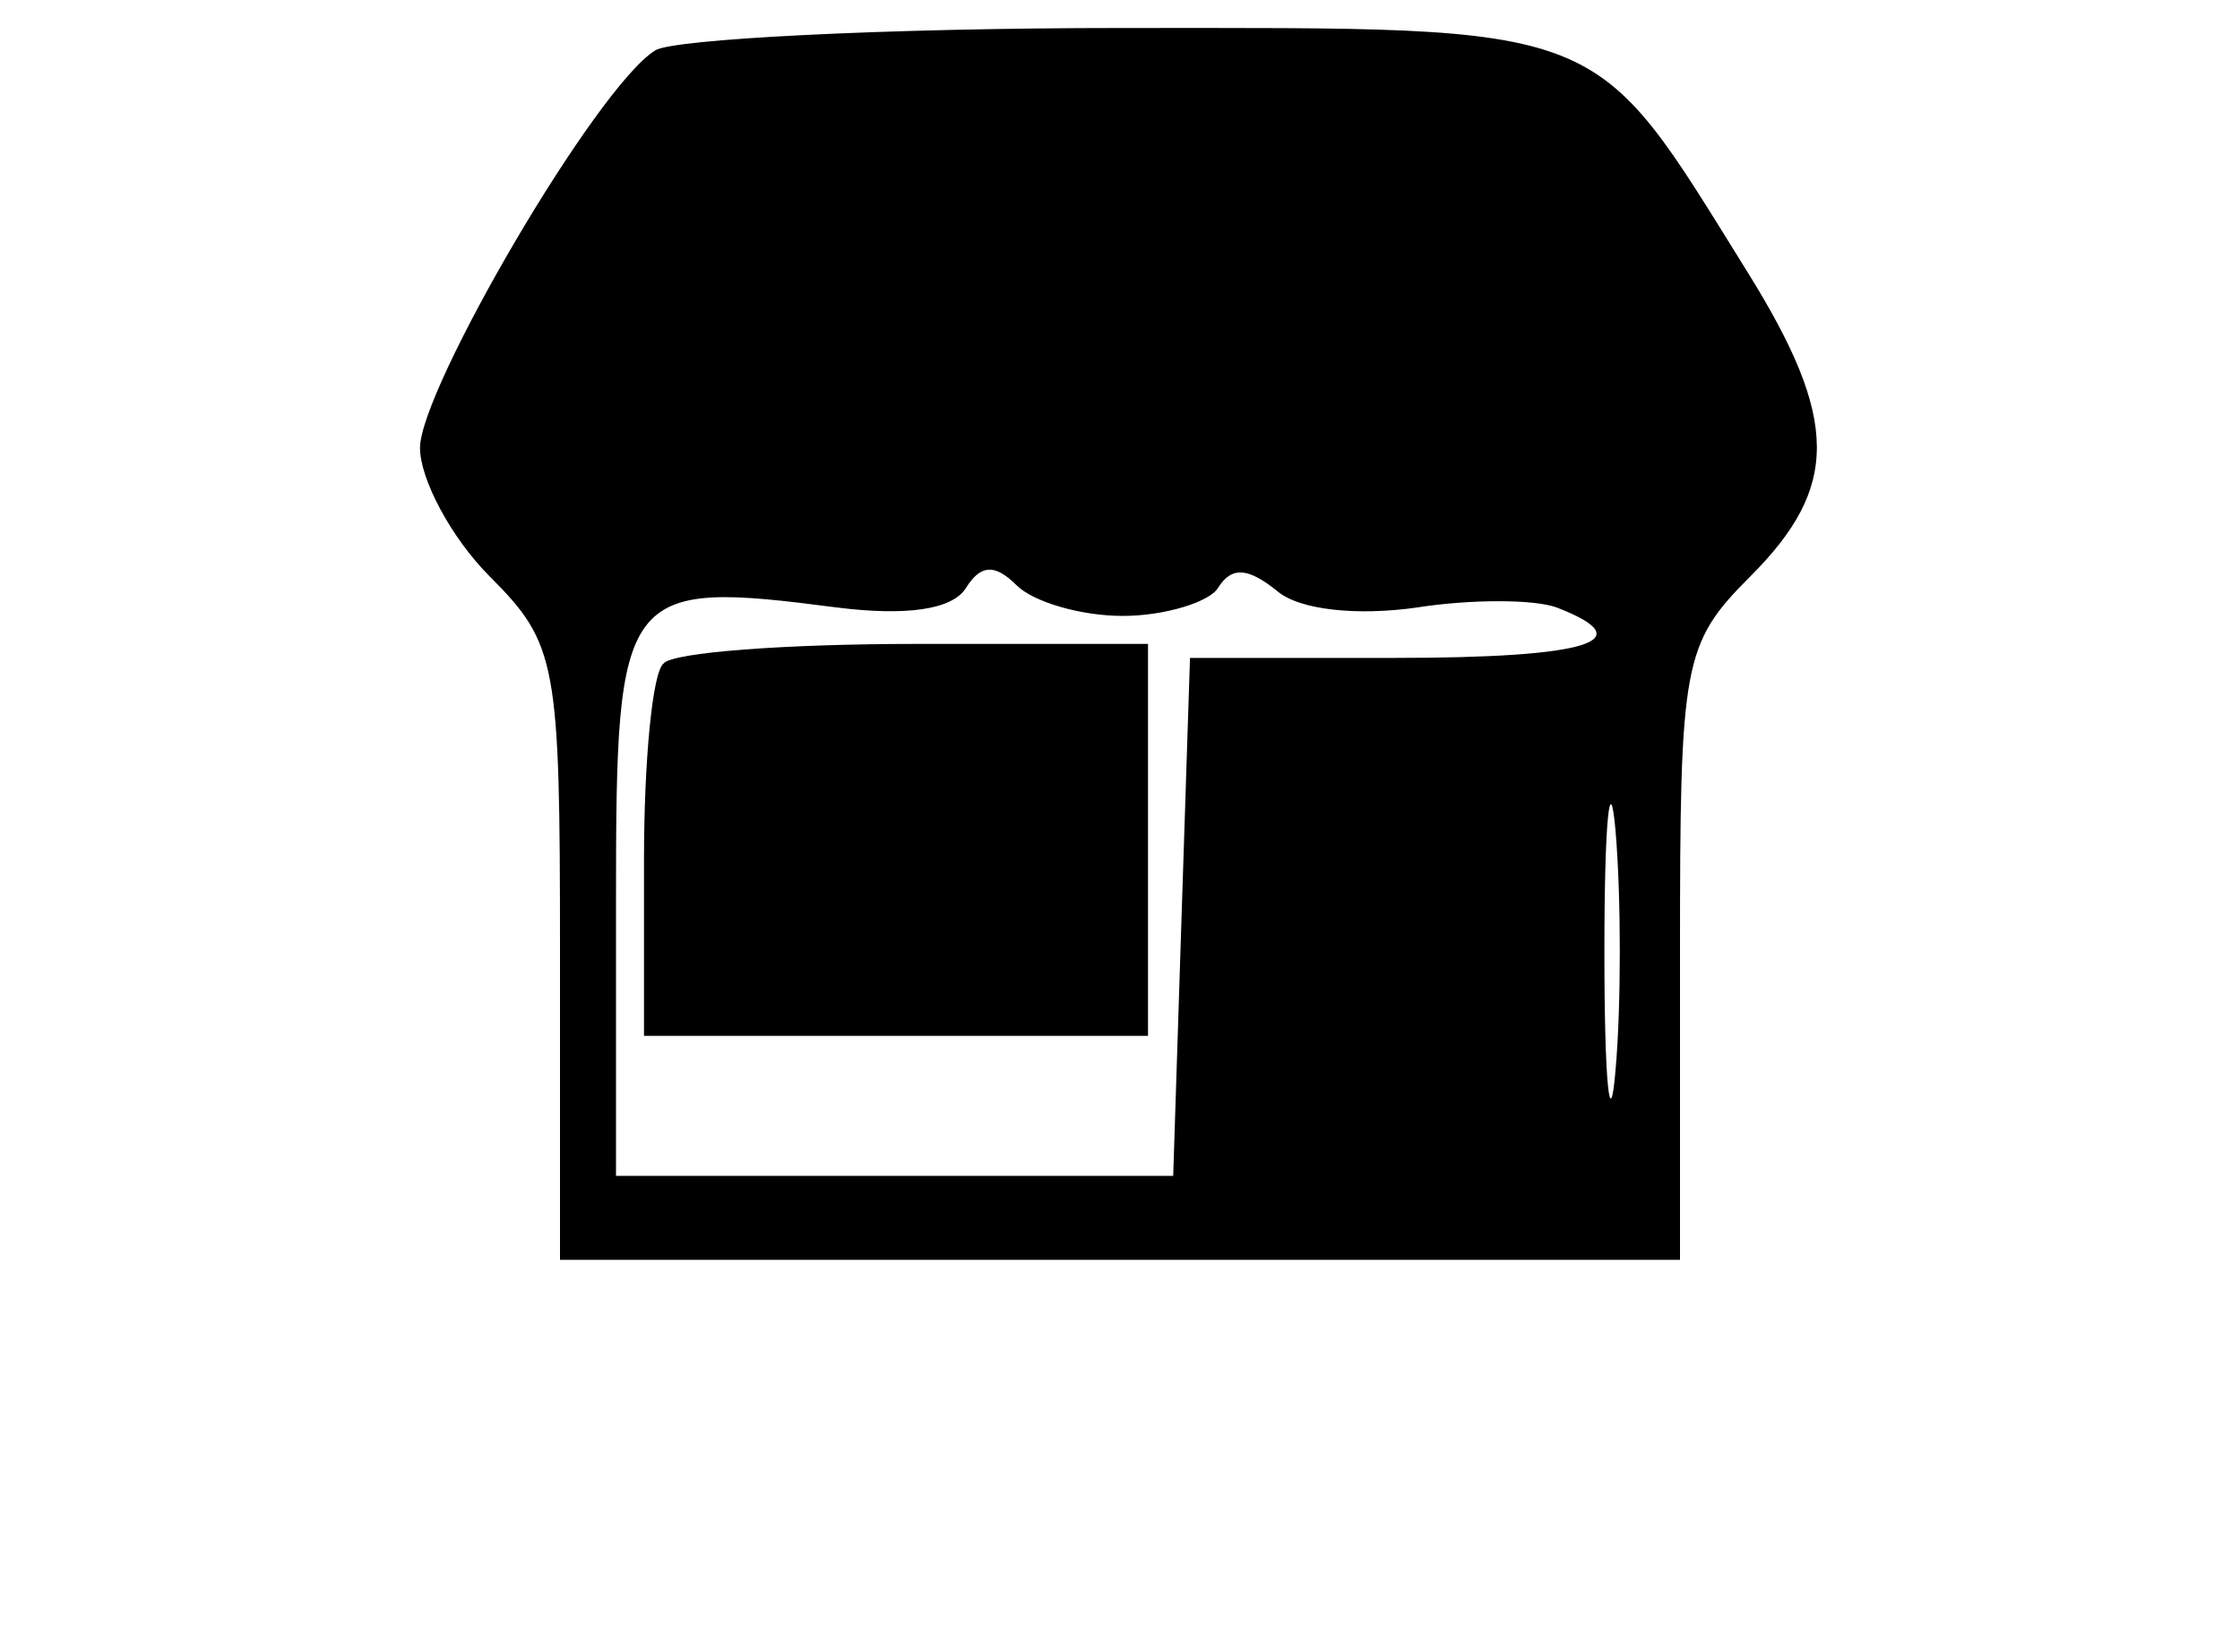
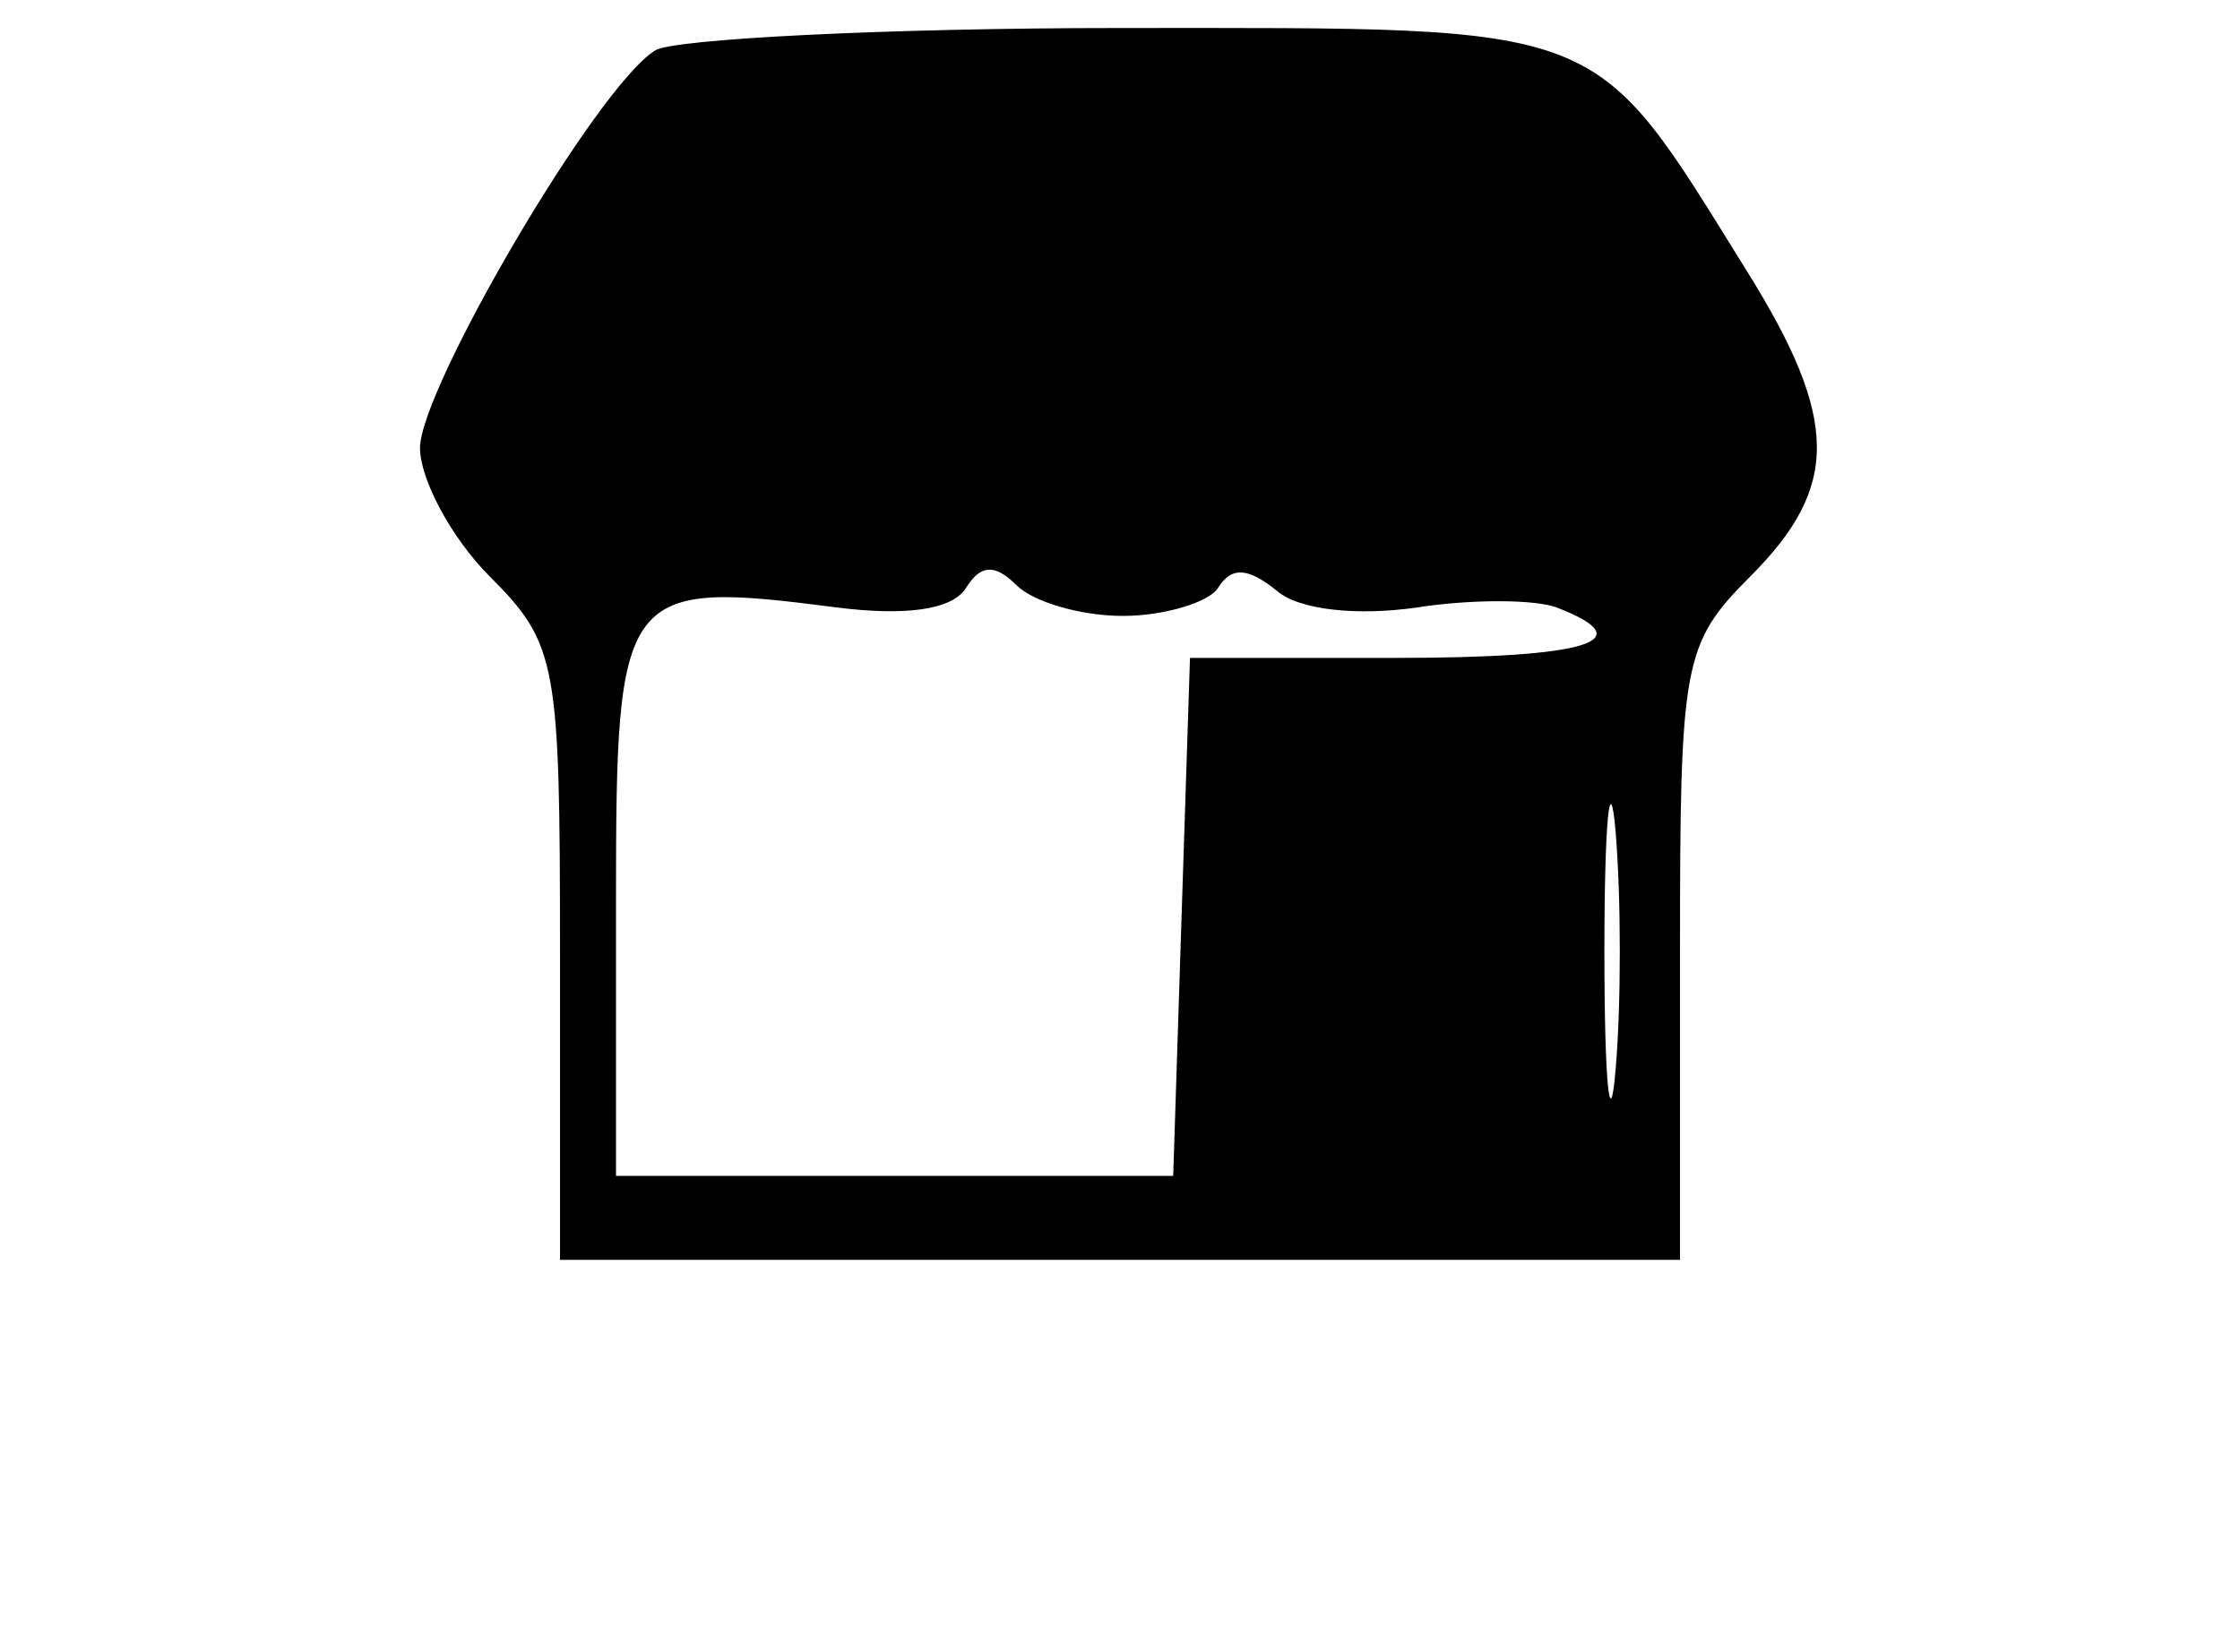
<svg xmlns="http://www.w3.org/2000/svg" version="1.0" width="80px" height="59px" viewBox="0 0 80 59" preserveAspectRatio="xMidYMid meet">
  <g transform="translate(0,59) scale(0.1,-0.1)" fill="#000000" stroke="none">
    <path d="M234 572 c-21 -13 -84 -121 -84 -142 0 -11 11 -32 25 -46 24 -24 25 -31 25 -134 l0 -110 200 0 200 0 0 110 c0 103 1 110 25 134 32 32 32 56 -1 109 -56 90 -48 87 -223 87 -86 0 -161 -4 -167 -8z m167 -202 c15 0 31 5 34 10 5 8 11 7 21 -1 8 -7 29 -9 50 -6 19 3 42 3 50 0 31 -12 11 -18 -58 -18 l-73 0 -3 -92 -3 -93 -99 0 -100 0 0 99 c0 111 2 114 79 104 24 -3 41 -1 46 7 5 8 10 9 18 1 6 -6 23 -11 38 -11z m176 -162 c-2 -24 -4 -5 -4 42 0 47 2 66 4 43 2 -24 2 -62 0 -85z" />
-     <path d="M237 353 c-4 -3 -7 -35 -7 -70 l0 -63 90 0 90 0 0 70 0 70 -83 0 c-46 0 -87 -3 -90 -7z" />
  </g>
</svg>